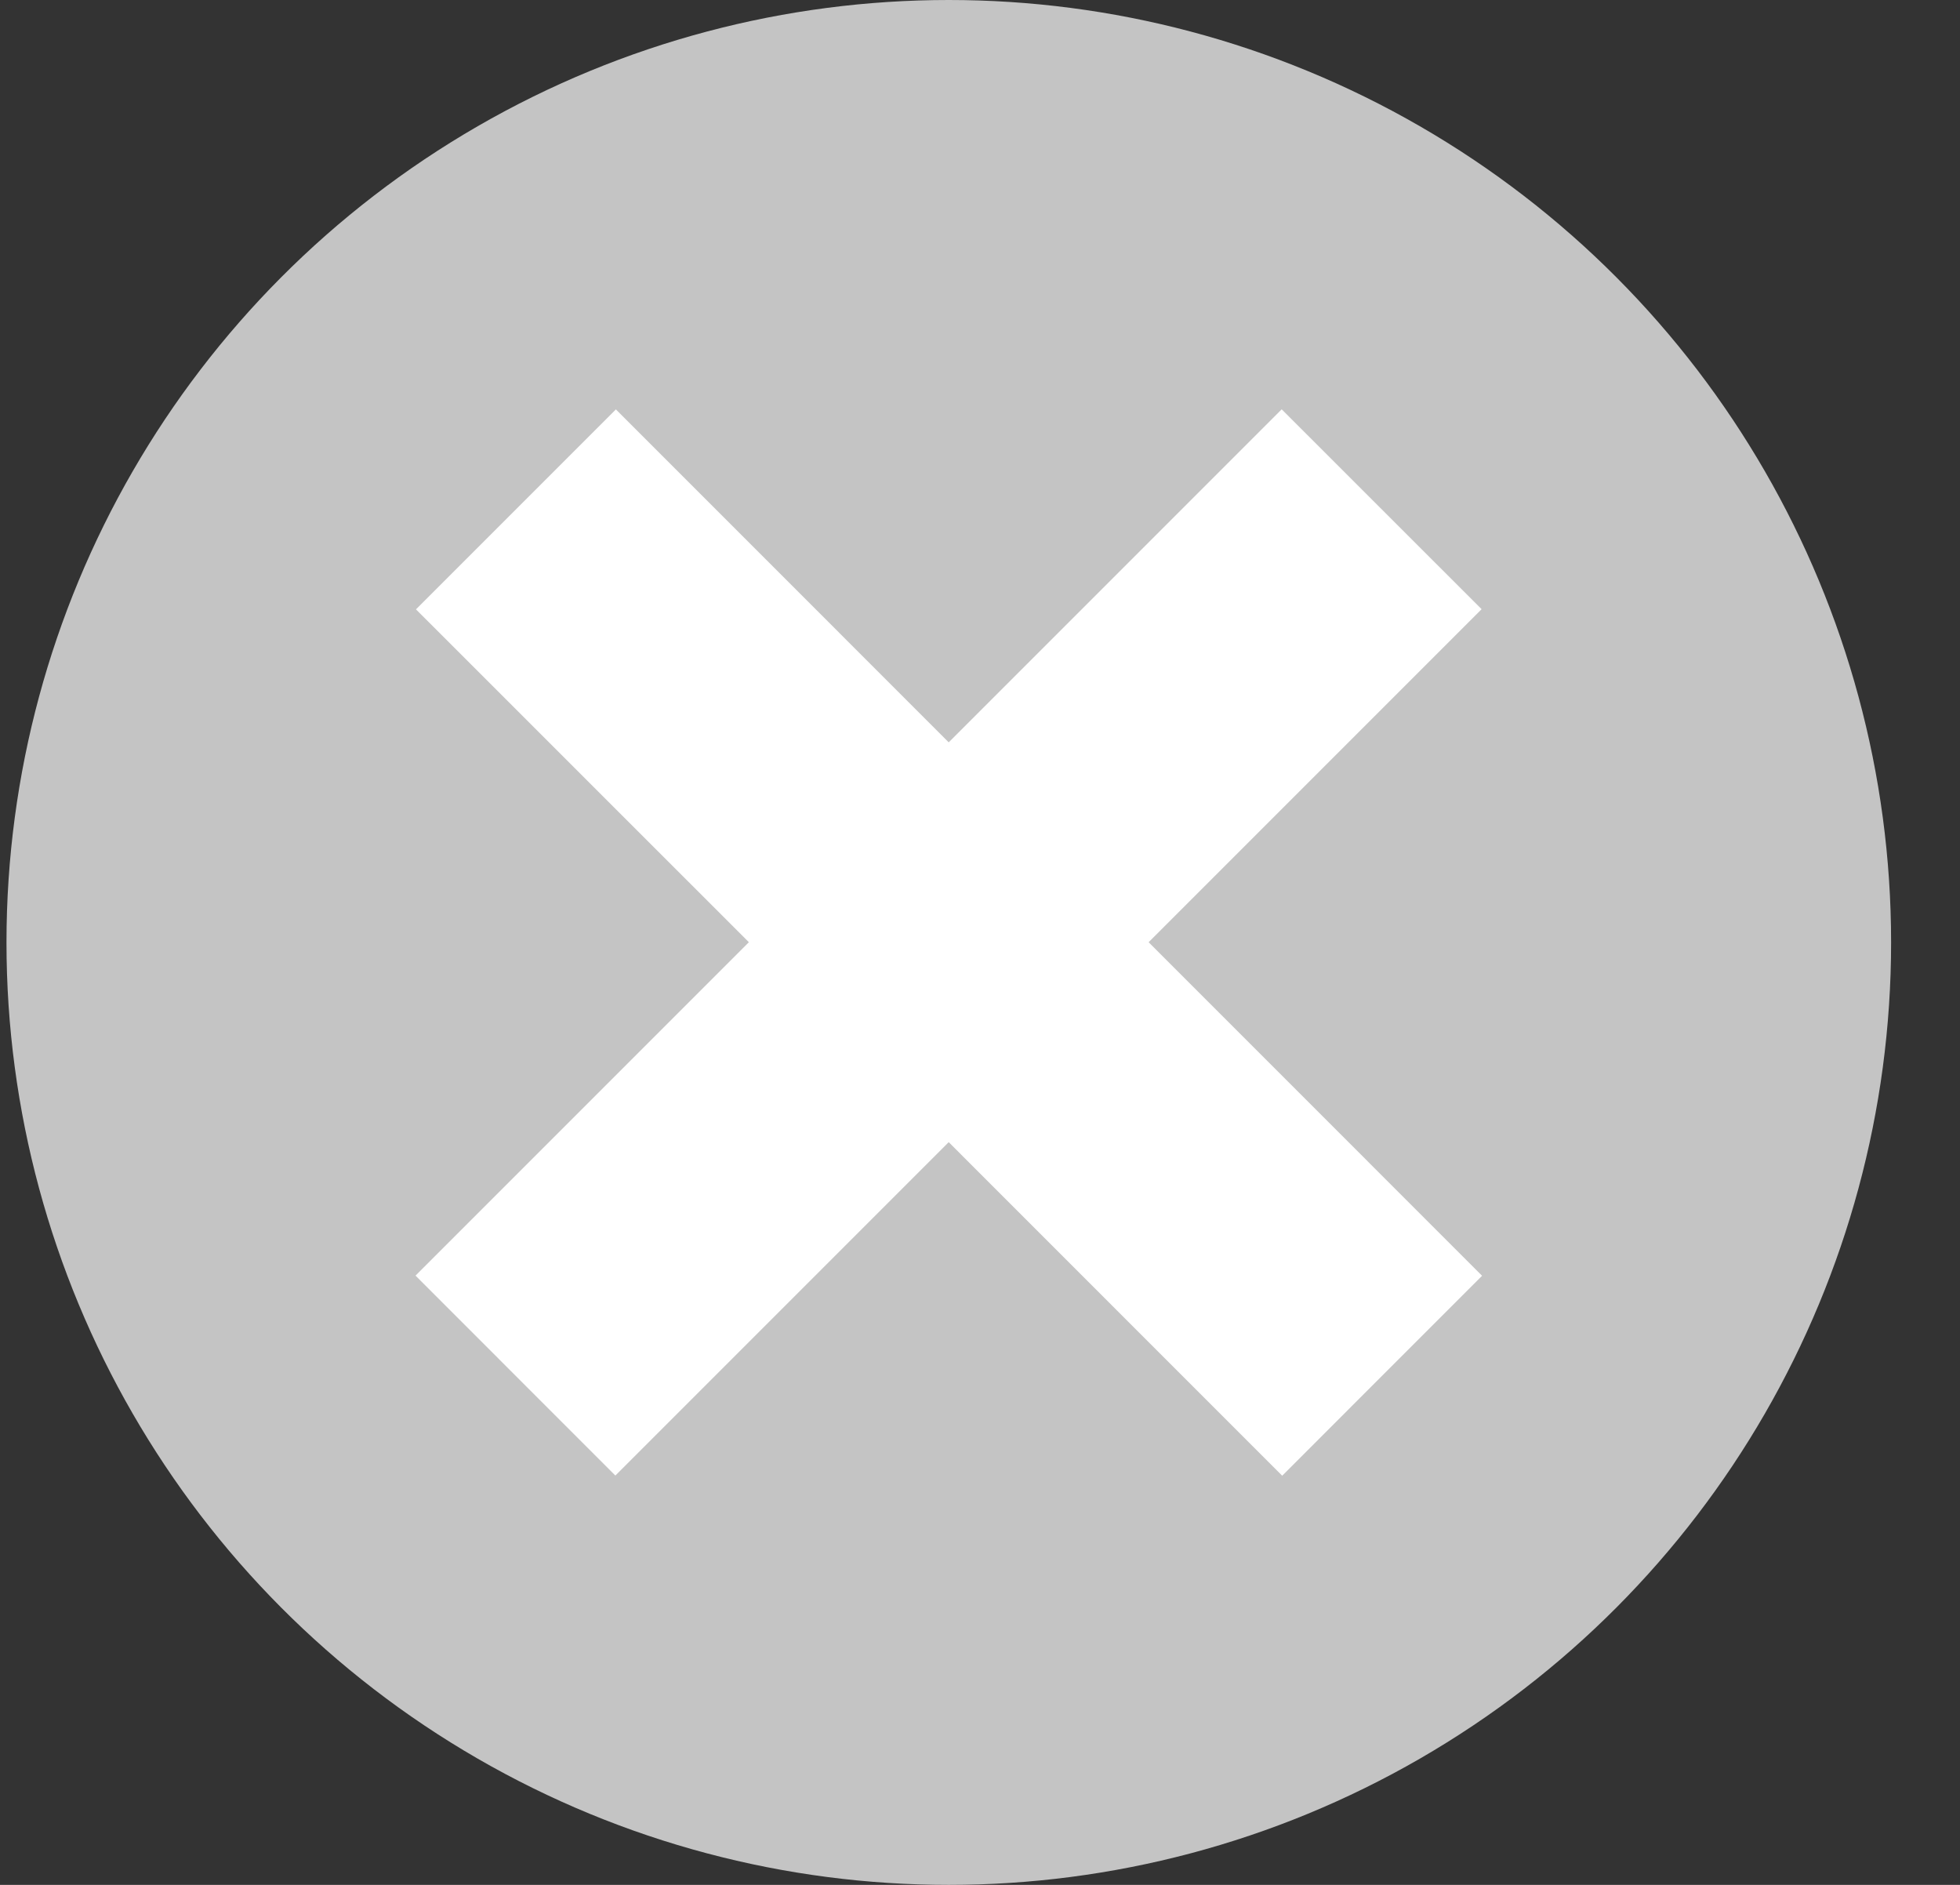
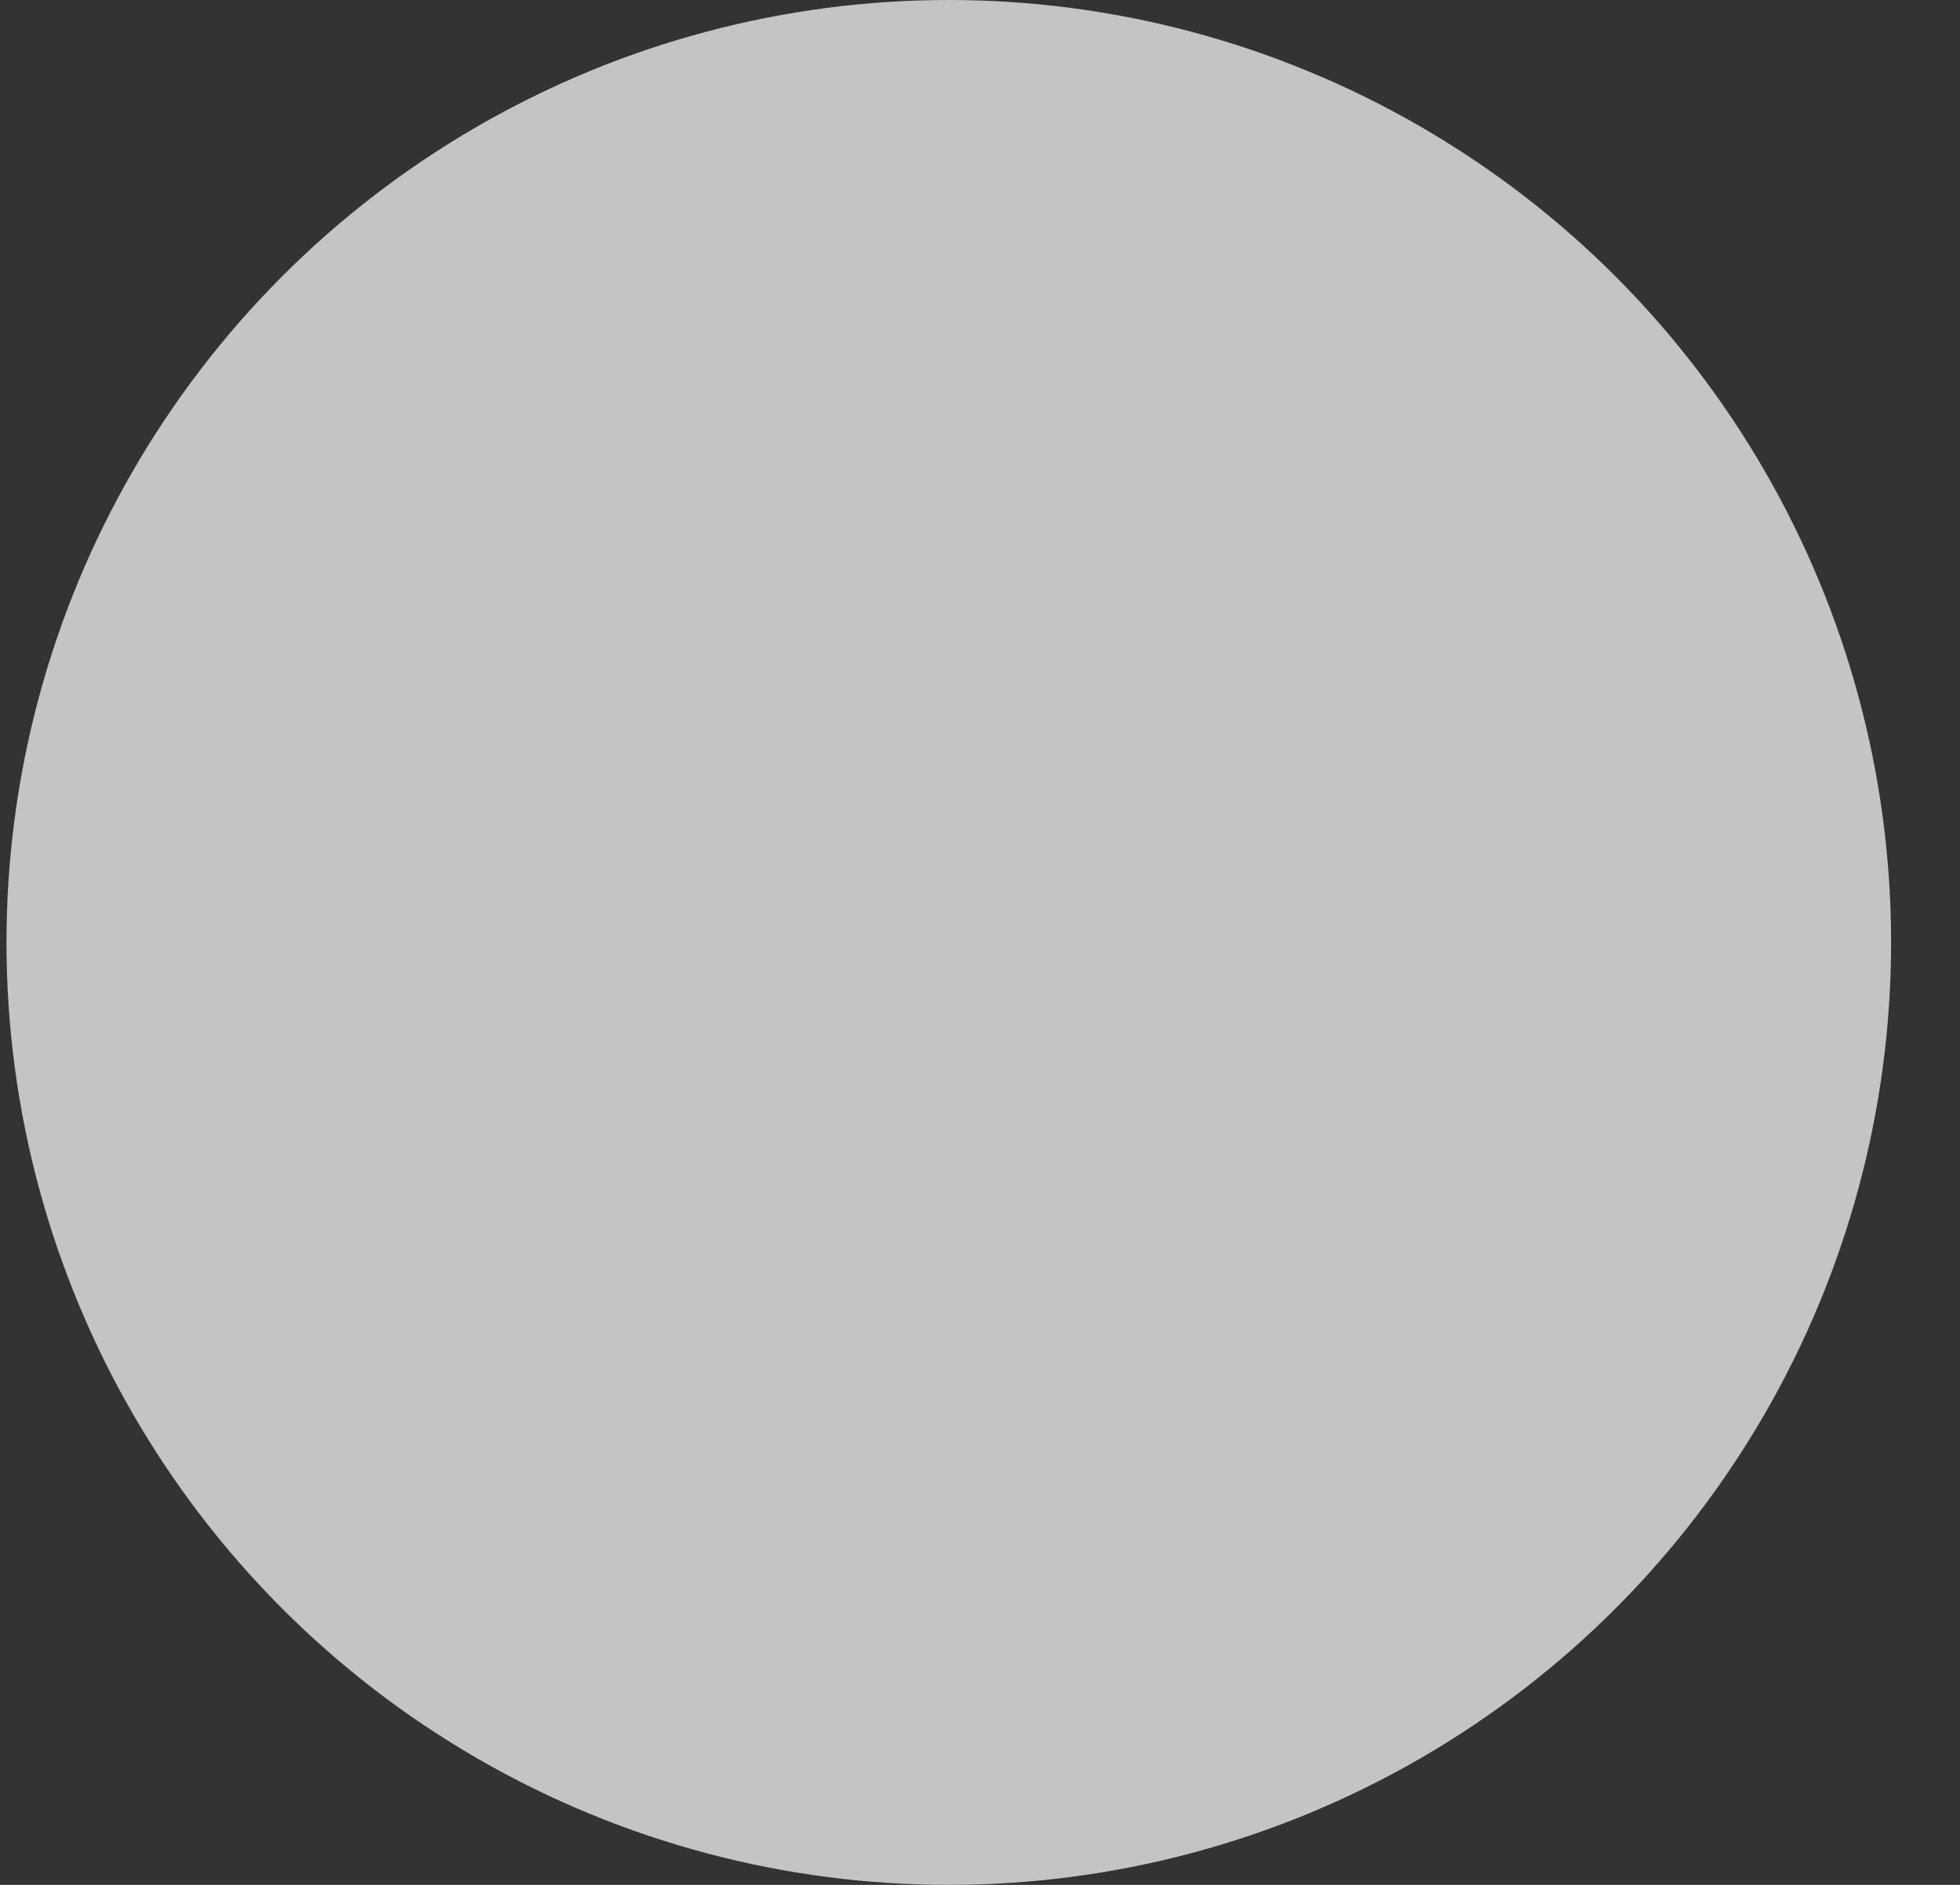
<svg xmlns="http://www.w3.org/2000/svg" width="26" height="25" viewBox="0 0 26 25" fill="none">
  <rect x="0" y="0" width="26" height="25" fill="#333333" stroke="none" />
  <circle cx="12.586" cy="12.5" r="12.5" fill="#C4C4C4" />
-   <path fill-rule="evenodd" clip-rule="evenodd" d="M19.654 8.08L17.002 5.429L12.585 9.846L8.17 5.43L5.518 8.082L9.934 12.497L5.512 16.919L8.163 19.571L12.585 15.149L17.009 19.573L19.66 16.921L15.237 12.497L19.654 8.08Z" fill="white" />
</svg>